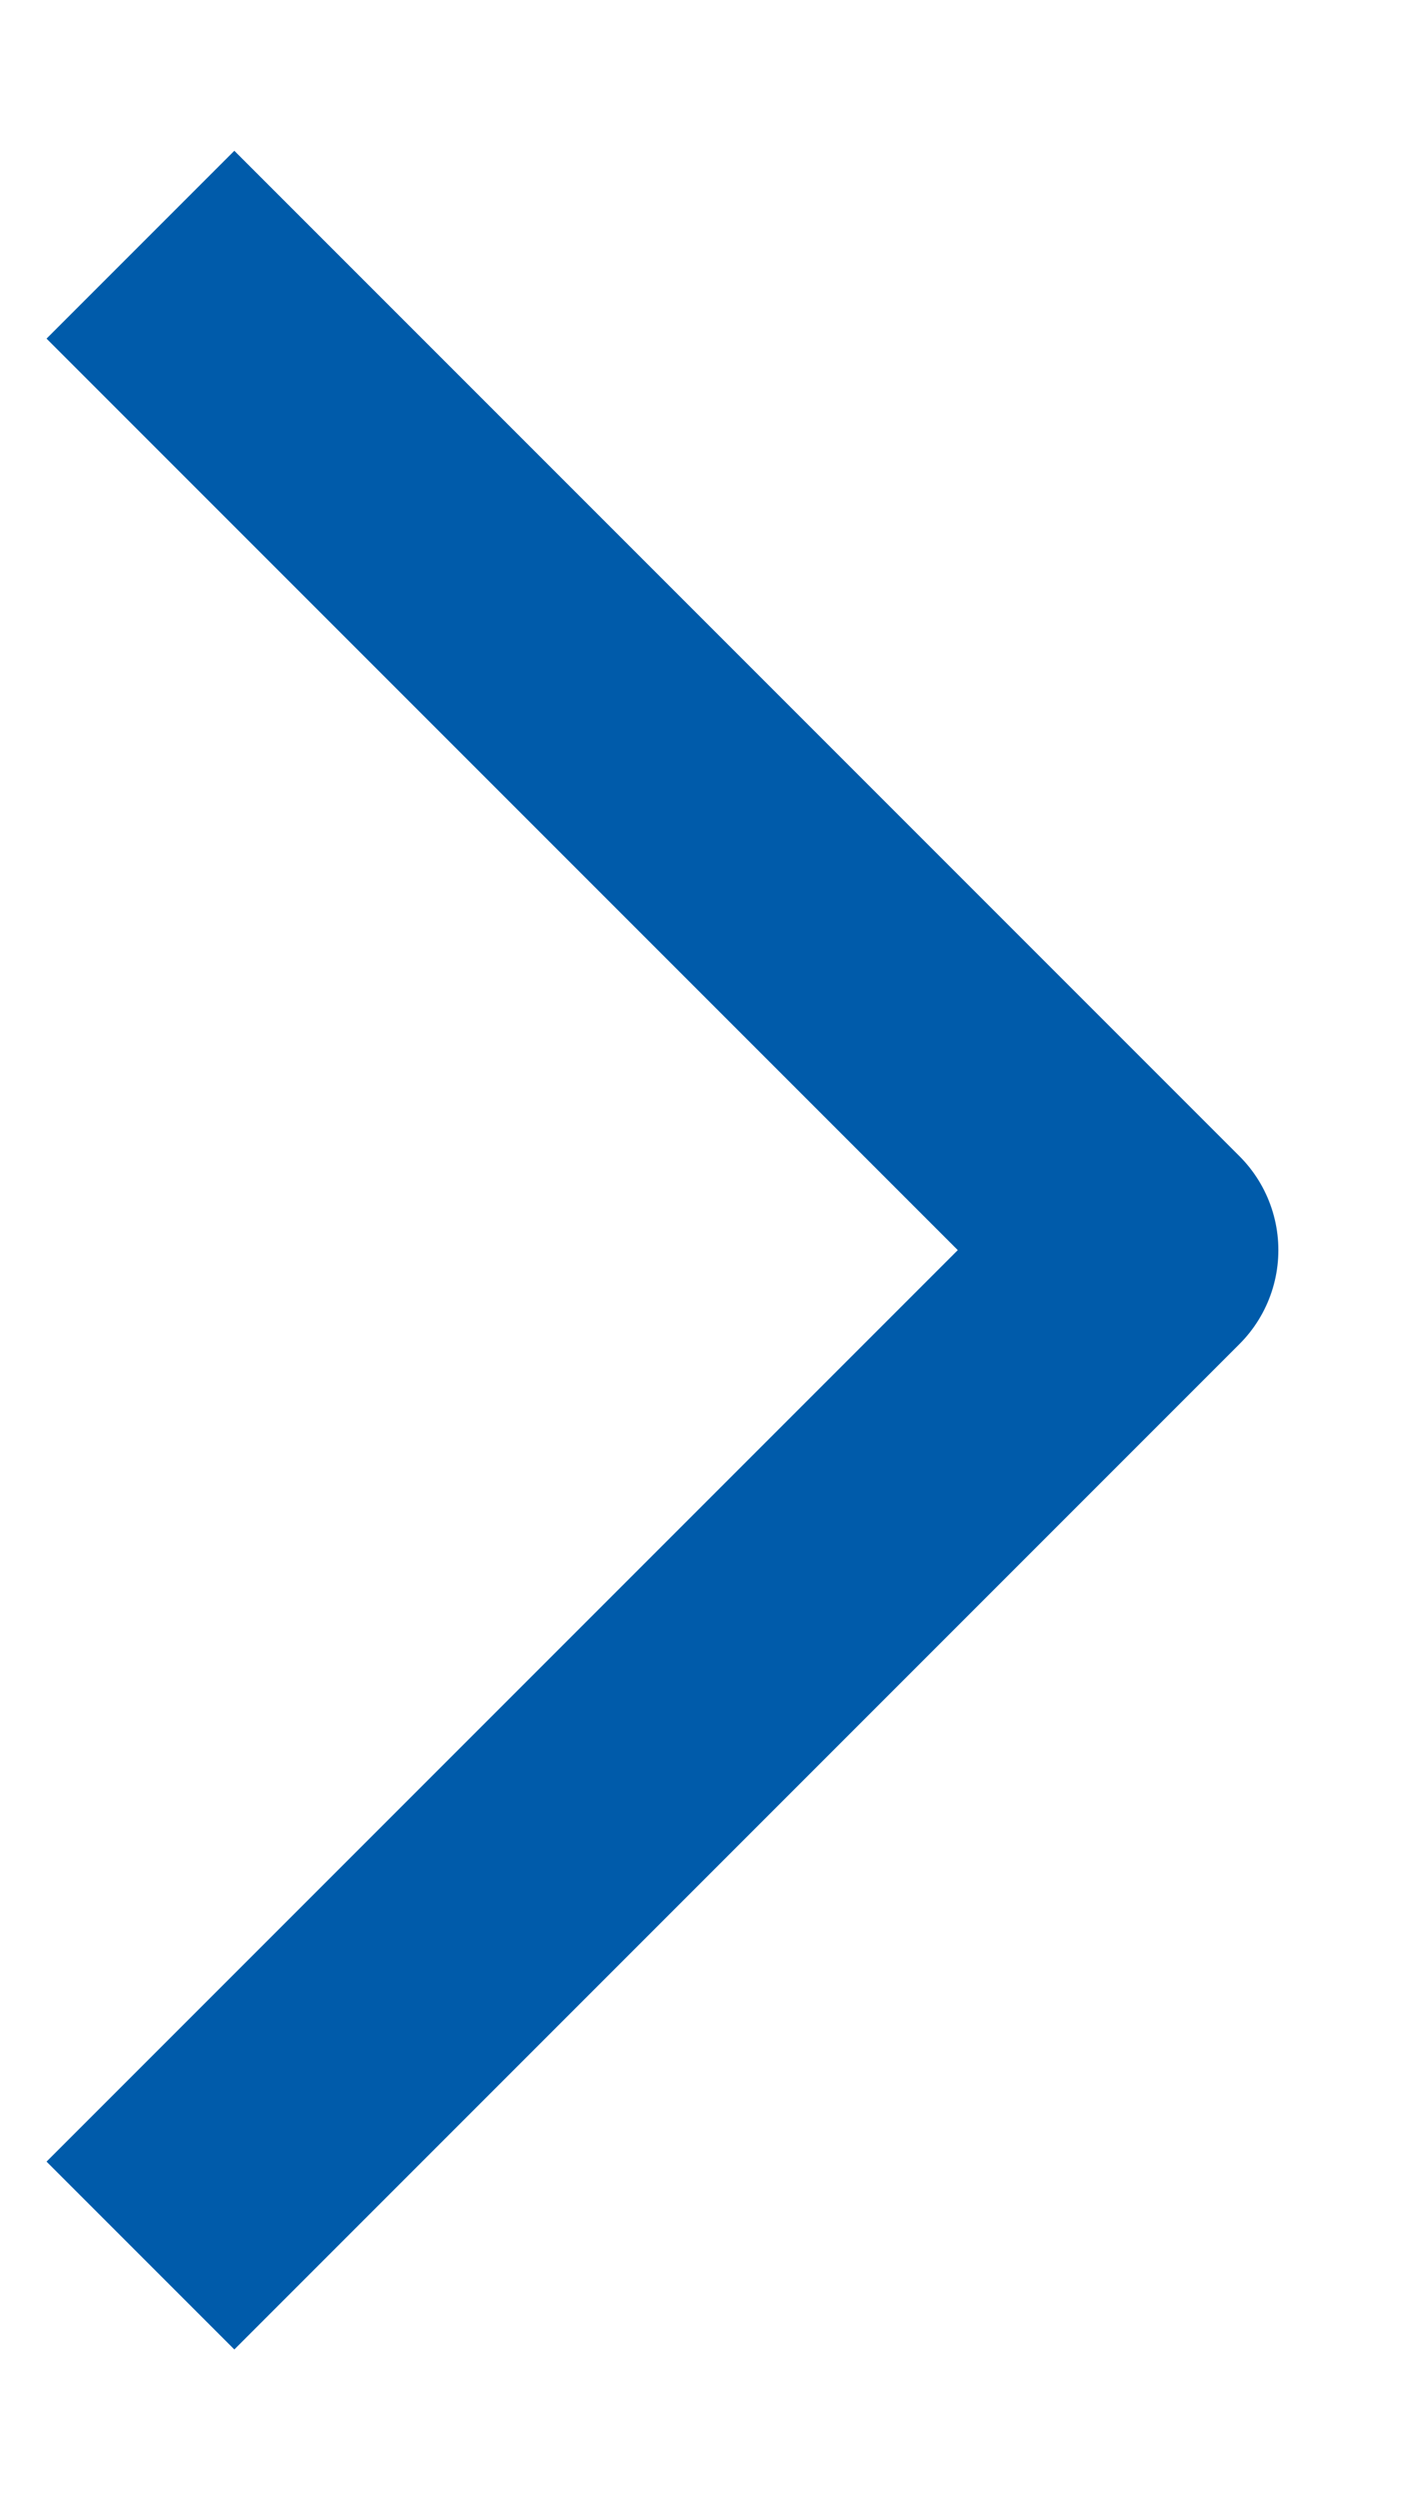
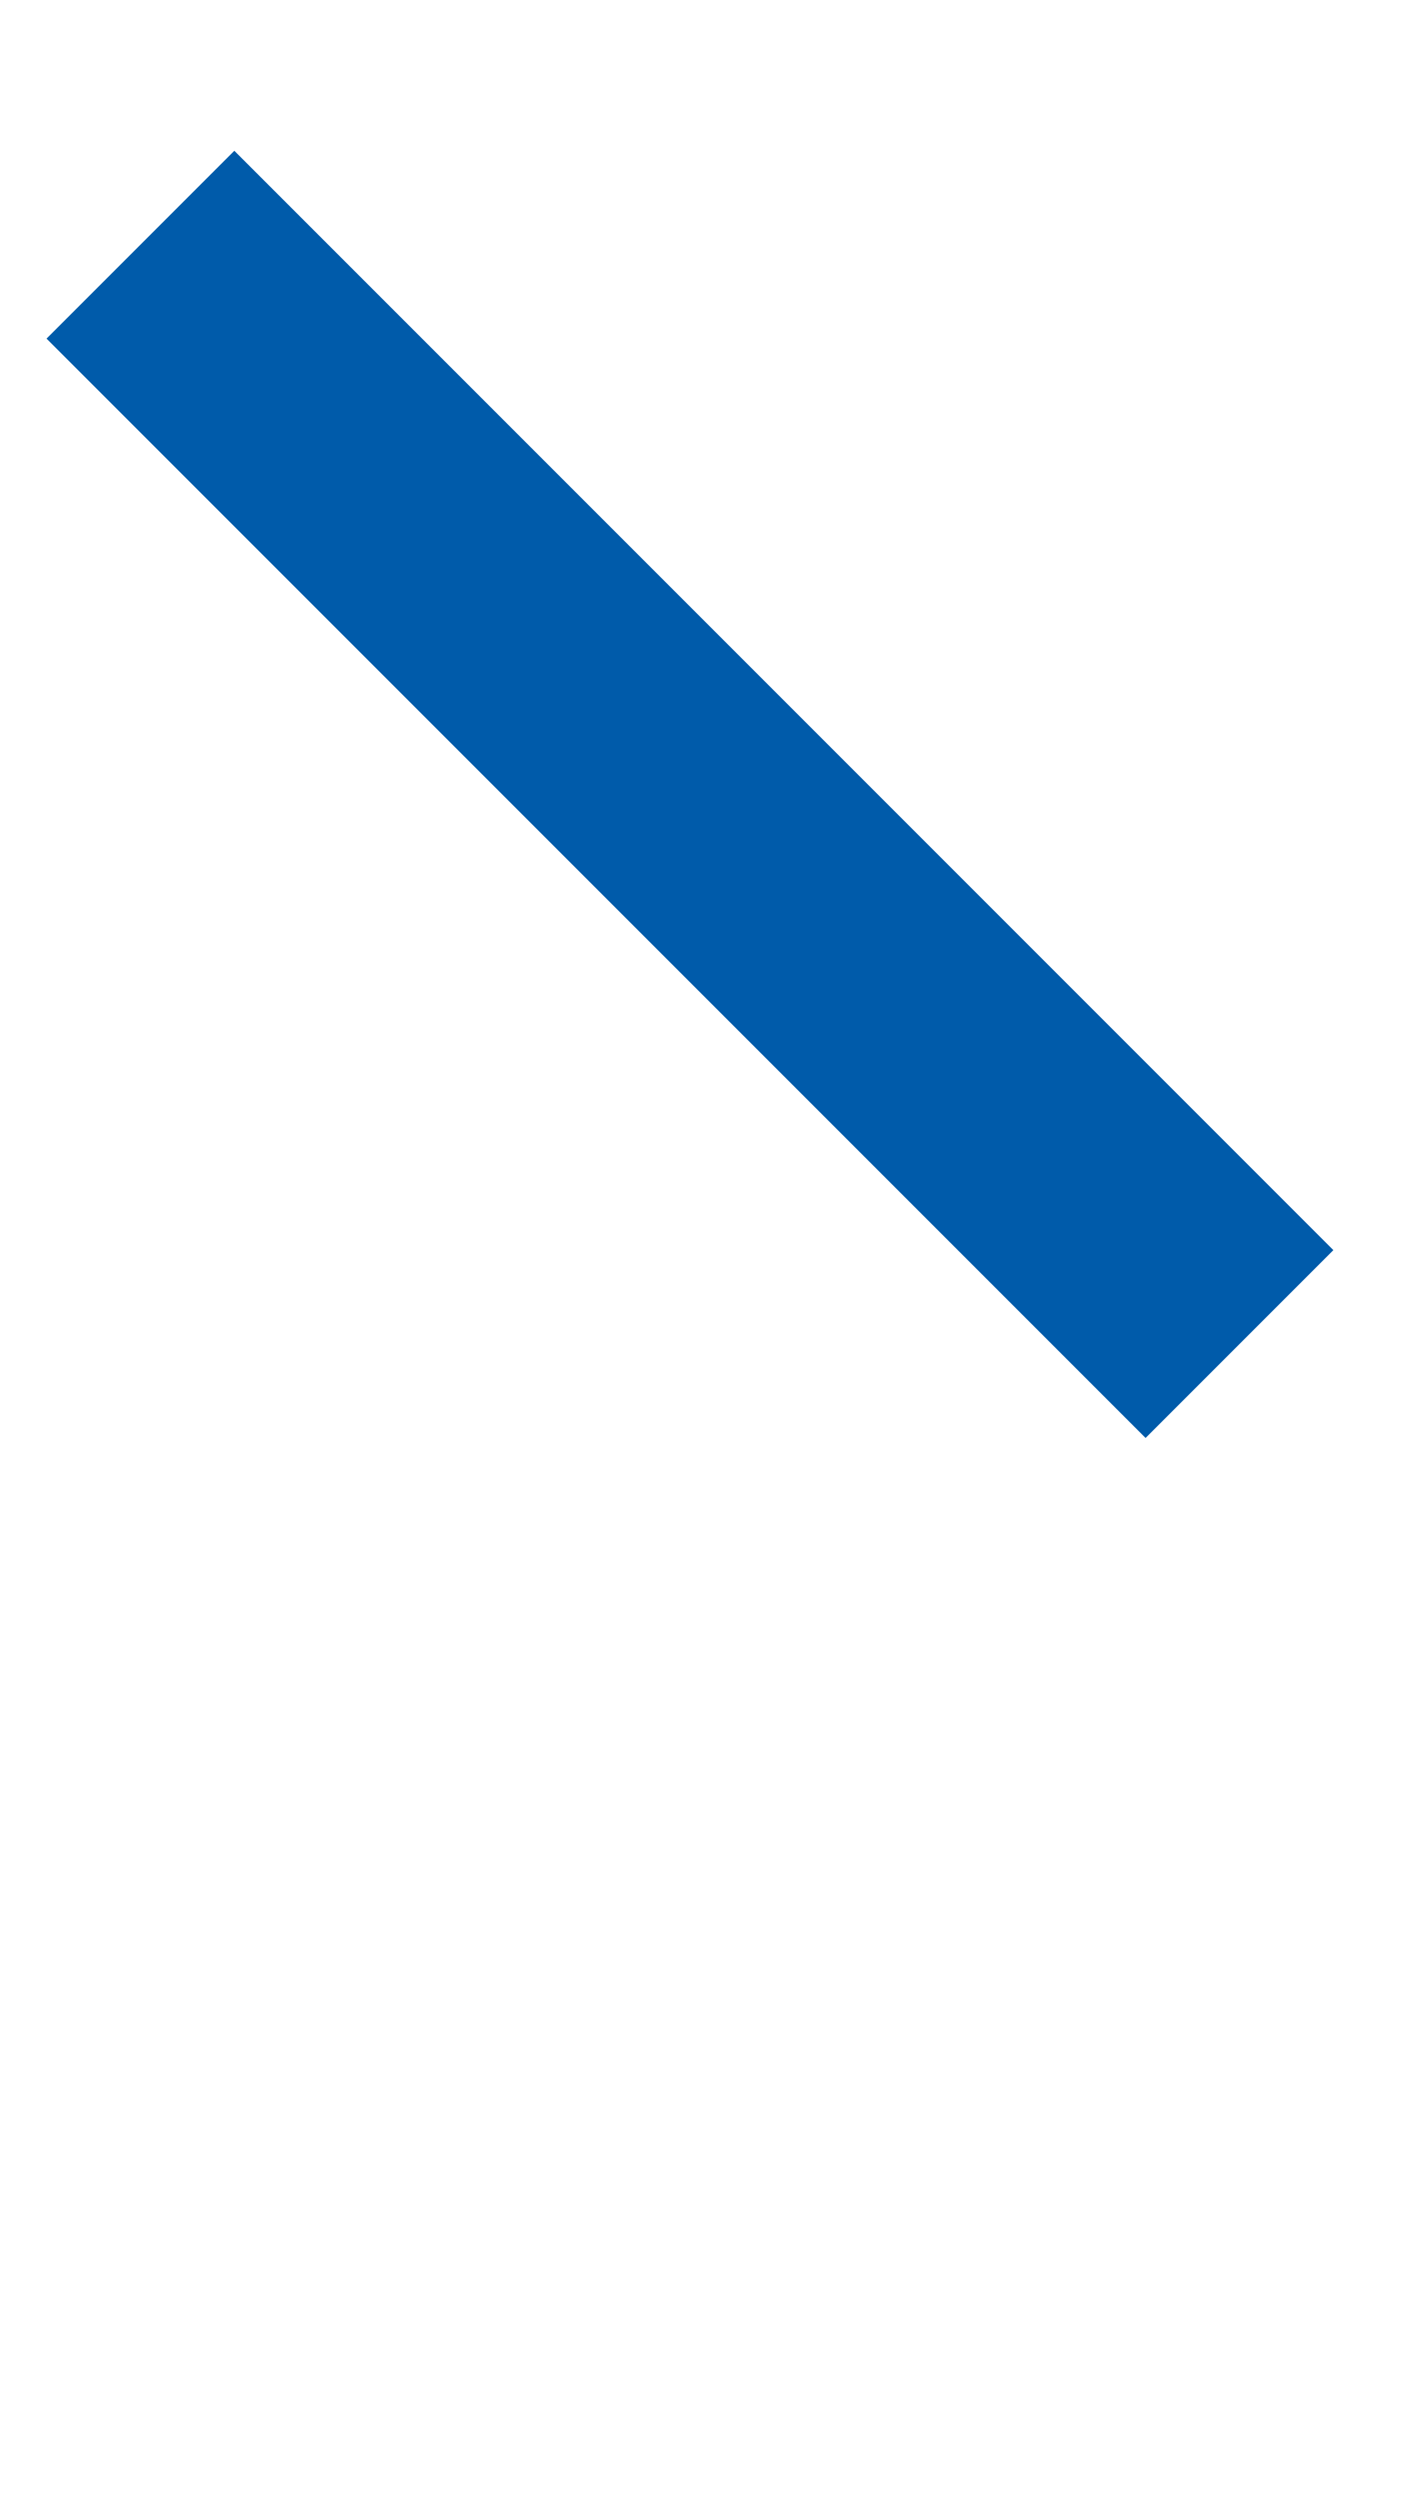
<svg xmlns="http://www.w3.org/2000/svg" width="9" height="16" viewBox="0 0 9 16" fill="none">
-   <path d="M1.5 2.167L7.333 8L1.5 13.833" stroke="#005BAA" stroke-width="1.7" stroke-linecap="square" stroke-linejoin="round" />
+   <path d="M1.5 2.167L7.333 8" stroke="#005BAA" stroke-width="1.7" stroke-linecap="square" stroke-linejoin="round" />
</svg>